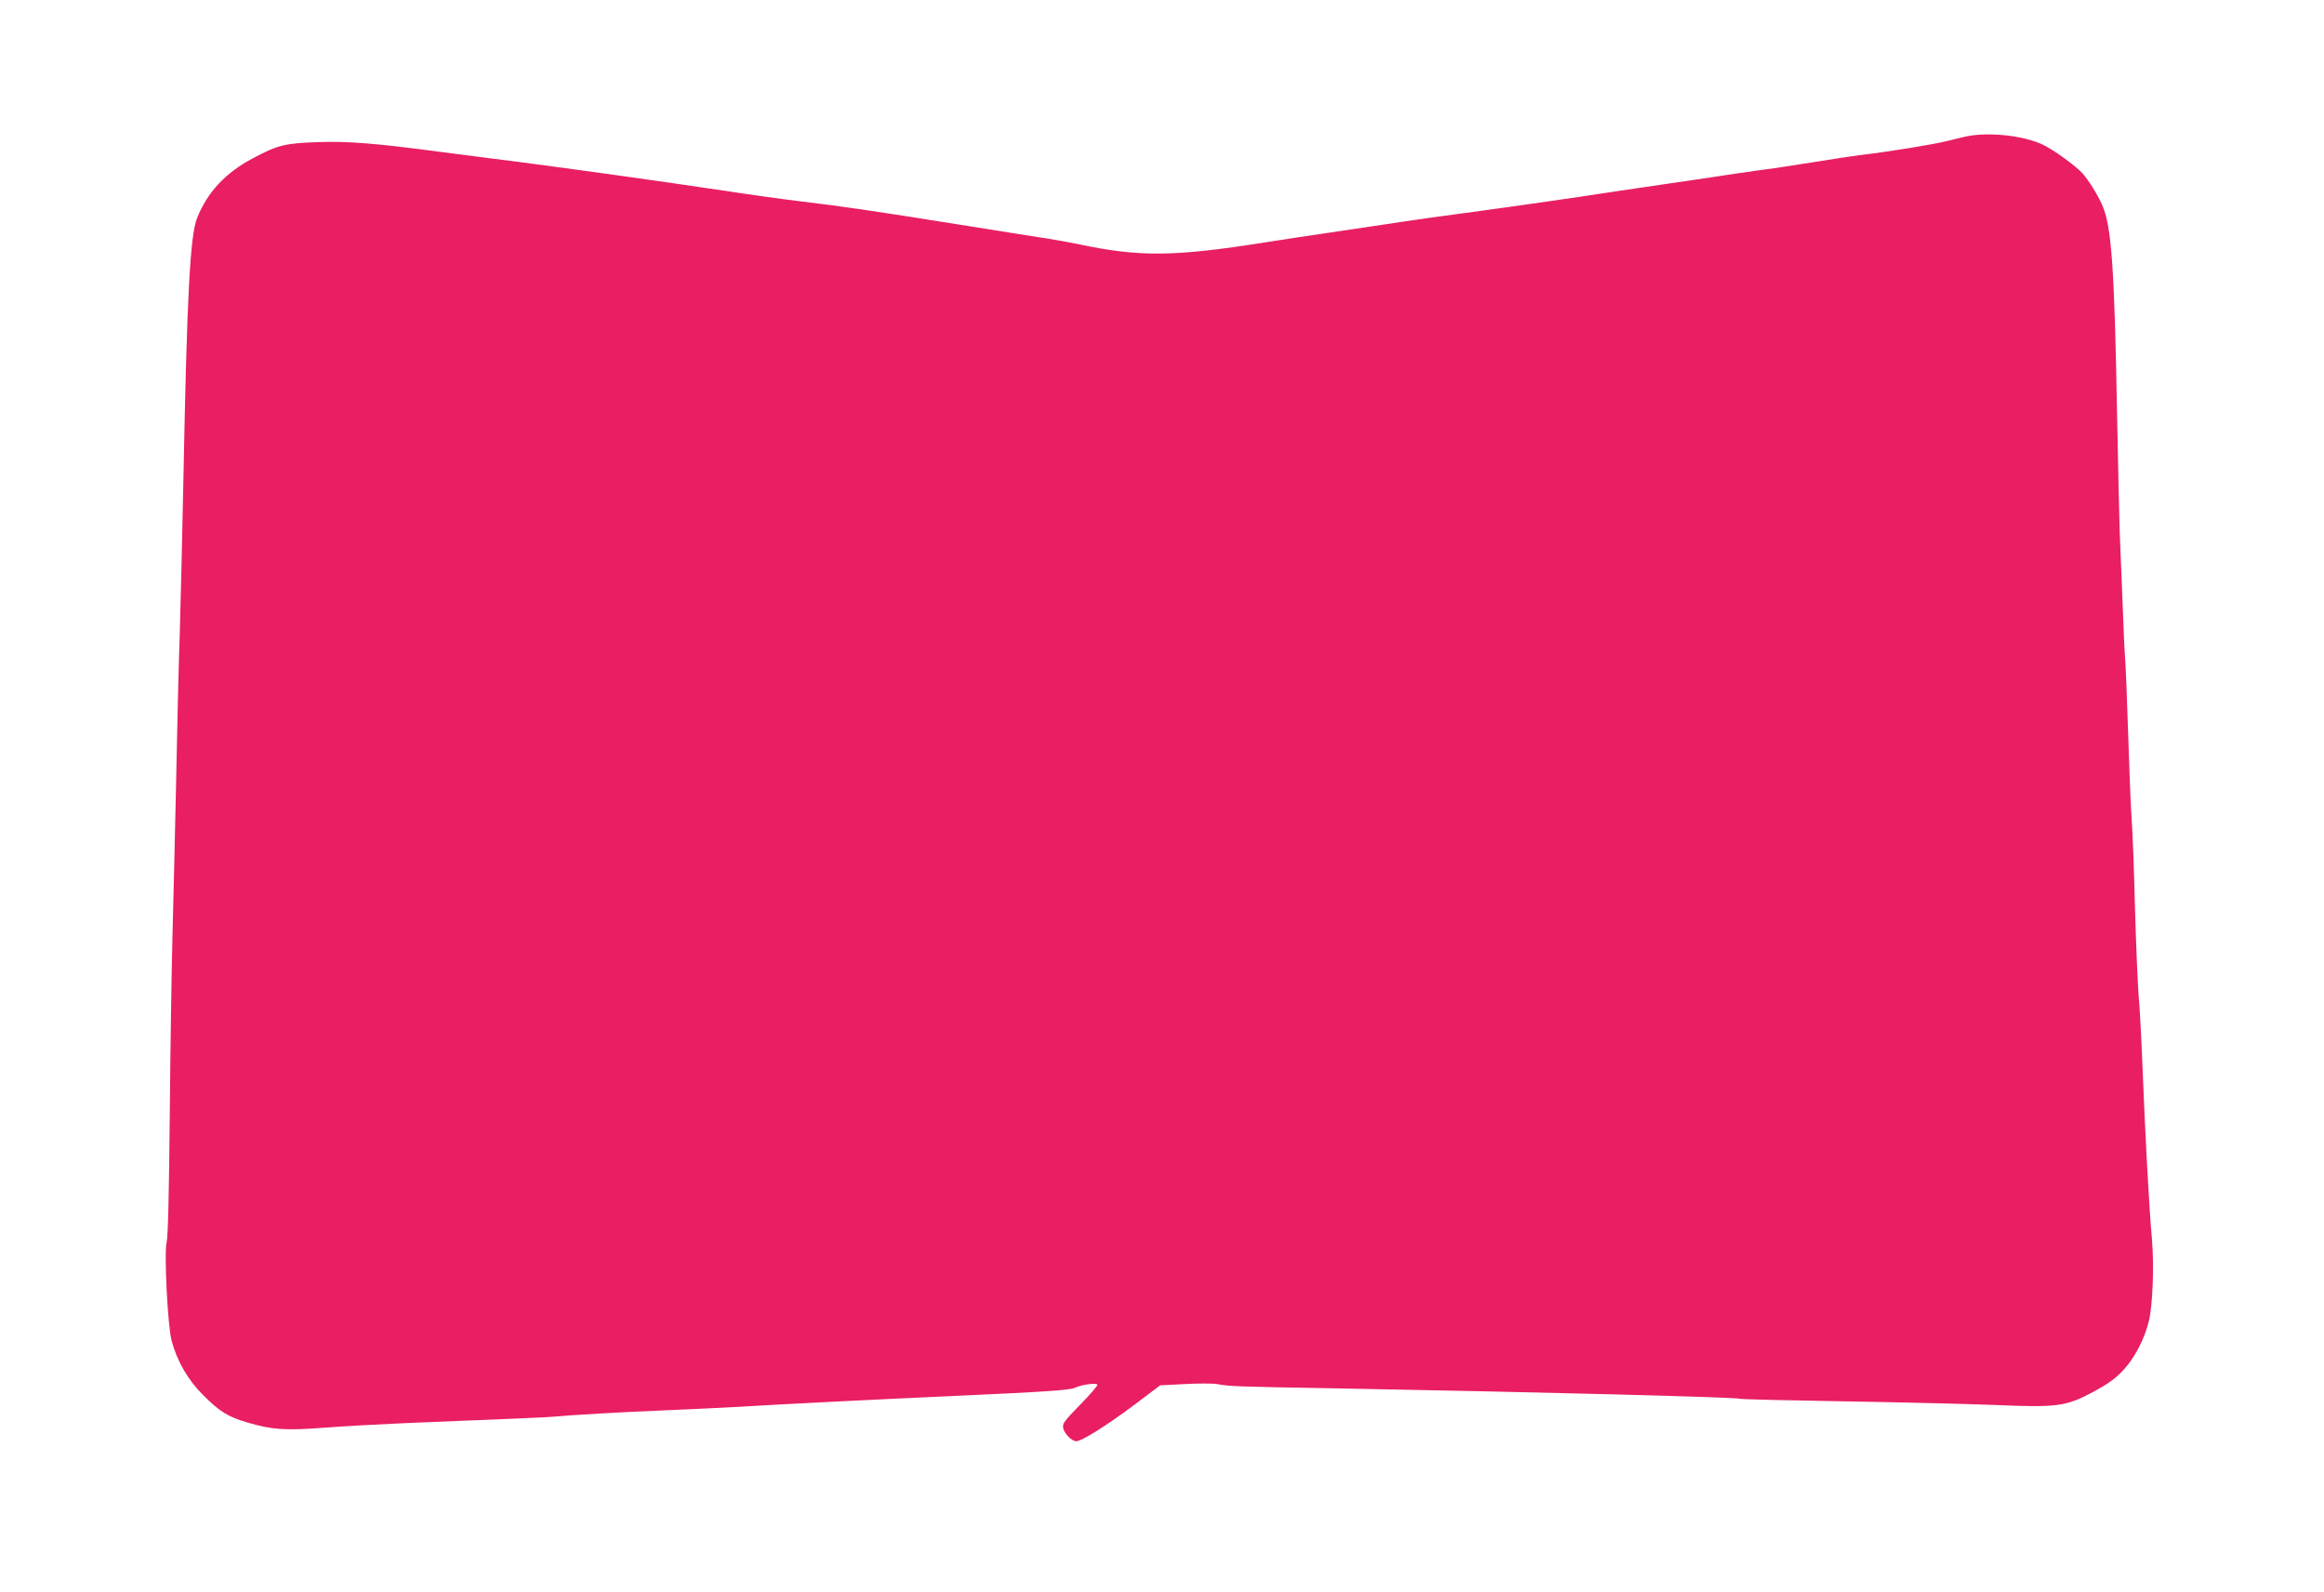
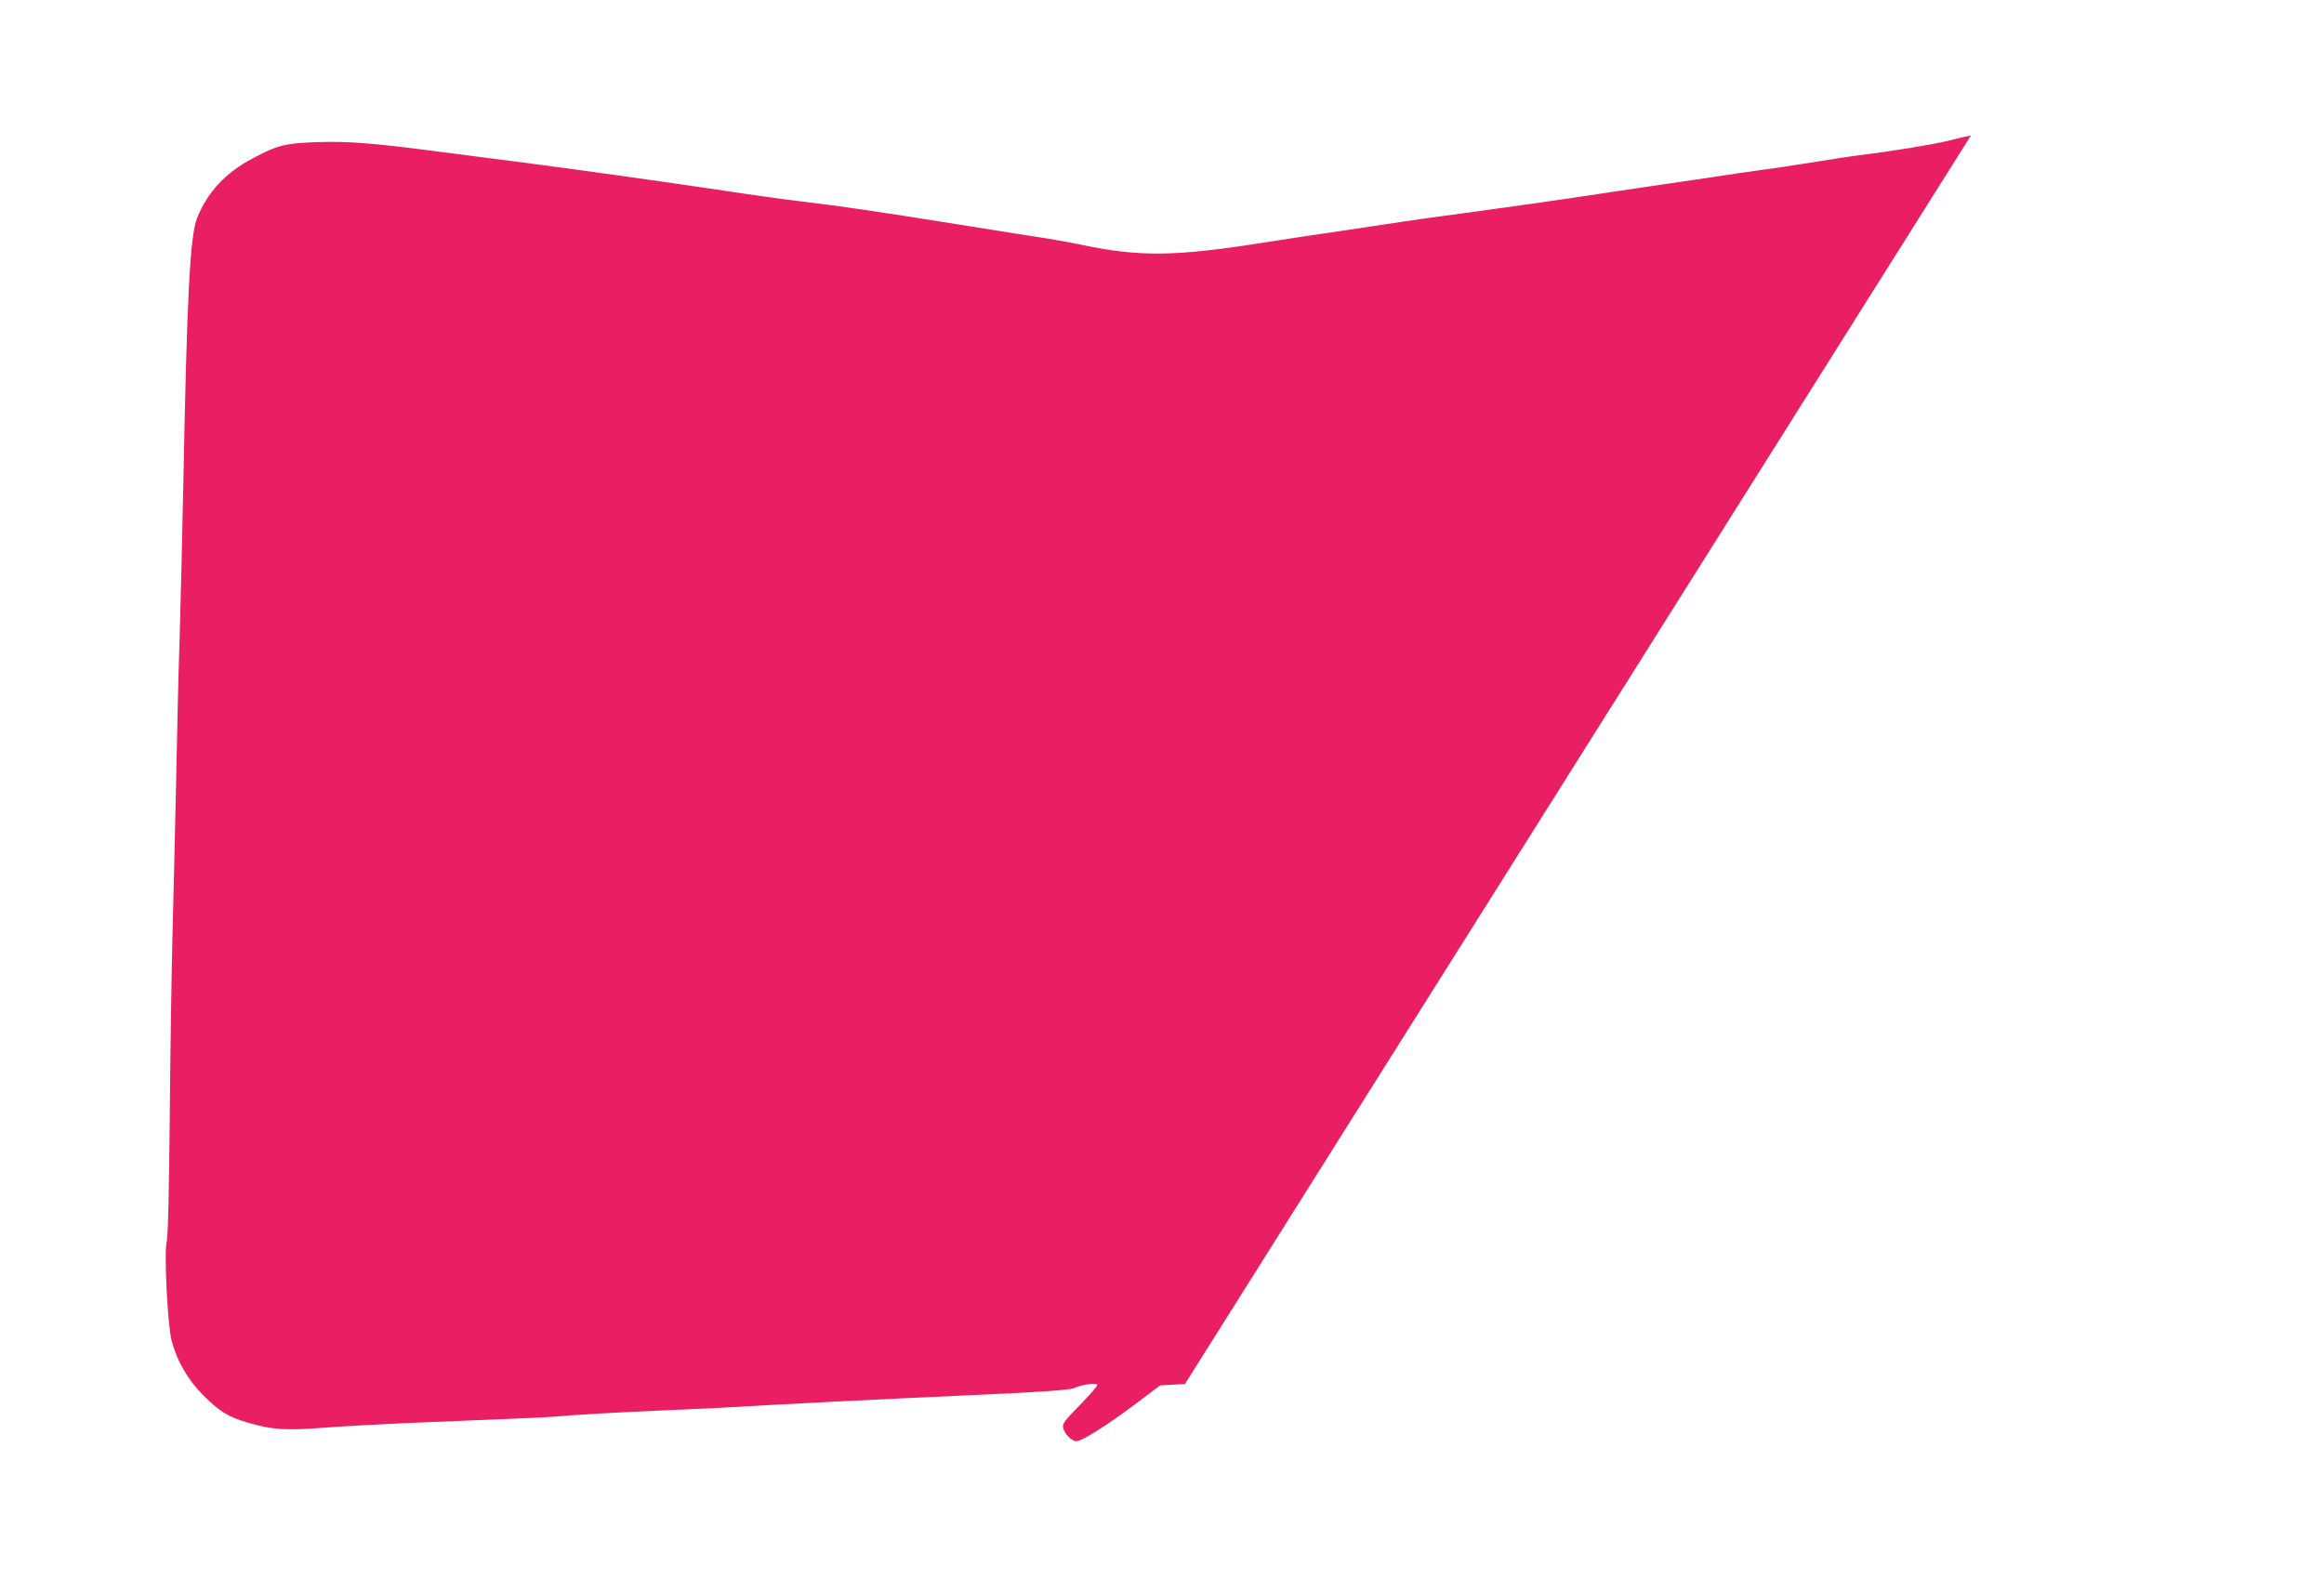
<svg xmlns="http://www.w3.org/2000/svg" version="1.0" width="1280pt" height="877pt" viewBox="0 0 1280 877" preserveAspectRatio="xMidYMid meet">
  <g transform="translate(0,877) scale(0.1,-0.1)" fill="#e91e63" stroke="none">
-     <path d="M10855 8023 c-16 -2 -74 -15 -127 -29 -85 -21 -318 -59 -488 -79 -30 -4 -134 -19 -230 -35 -96 -15 -197 -31 -225 -35 -27 -3 -124 -17 -215 -30 -91 -14 -273 -41 -405 -60 -132 -19 -343 -51 -470 -70 -126 -19 -367 -53 -535 -76 -168 -22 -404 -55 -525 -74 -121 -18 -272 -41 -335 -50 -63 -9 -212 -31 -330 -50 -506 -80 -695 -82 -1036 -9 -39 8 -111 21 -160 29 -49 7 -273 43 -499 79 -476 76 -627 98 -860 126 -93 11 -287 38 -430 60 -322 48 -834 120 -1145 160 -129 16 -318 41 -420 54 -355 47 -506 59 -670 53 -180 -6 -221 -16 -359 -90 -149 -79 -248 -185 -305 -327 -39 -97 -56 -416 -76 -1450 -6 -294 -15 -674 -20 -845 -6 -170 -15 -537 -20 -815 -6 -278 -15 -658 -20 -845 -5 -187 -12 -635 -15 -995 -4 -432 -10 -668 -17 -692 -15 -52 5 -461 27 -543 30 -114 90 -217 173 -300 92 -92 137 -120 245 -152 137 -40 209 -45 427 -28 107 8 308 19 445 25 643 26 782 32 810 35 94 9 384 26 610 35 143 6 332 15 420 20 166 11 806 43 1190 60 490 22 629 32 654 44 34 17 118 29 125 18 3 -5 -40 -55 -95 -111 -88 -90 -99 -105 -93 -129 7 -32 48 -72 72 -72 30 0 171 89 320 201 l142 107 136 7 c74 4 154 4 177 0 69 -13 100 -14 672 -24 1048 -19 2193 -48 2207 -57 5 -3 259 -9 566 -14 306 -5 681 -14 833 -20 351 -15 398 -9 552 74 79 43 119 72 161 117 63 67 117 172 141 269 22 92 30 309 17 458 -15 159 -38 592 -52 953 -6 151 -15 324 -21 385 -5 60 -14 276 -20 479 -5 204 -13 429 -19 500 -5 72 -13 283 -19 470 -6 187 -13 367 -16 400 -3 33 -10 182 -15 330 -6 149 -13 315 -15 370 -2 55 -9 354 -15 665 -14 796 -31 1026 -81 1139 -25 58 -75 137 -108 175 -39 43 -166 135 -224 161 -99 45 -265 66 -392 48z" />
+     <path d="M10855 8023 c-16 -2 -74 -15 -127 -29 -85 -21 -318 -59 -488 -79 -30 -4 -134 -19 -230 -35 -96 -15 -197 -31 -225 -35 -27 -3 -124 -17 -215 -30 -91 -14 -273 -41 -405 -60 -132 -19 -343 -51 -470 -70 -126 -19 -367 -53 -535 -76 -168 -22 -404 -55 -525 -74 -121 -18 -272 -41 -335 -50 -63 -9 -212 -31 -330 -50 -506 -80 -695 -82 -1036 -9 -39 8 -111 21 -160 29 -49 7 -273 43 -499 79 -476 76 -627 98 -860 126 -93 11 -287 38 -430 60 -322 48 -834 120 -1145 160 -129 16 -318 41 -420 54 -355 47 -506 59 -670 53 -180 -6 -221 -16 -359 -90 -149 -79 -248 -185 -305 -327 -39 -97 -56 -416 -76 -1450 -6 -294 -15 -674 -20 -845 -6 -170 -15 -537 -20 -815 -6 -278 -15 -658 -20 -845 -5 -187 -12 -635 -15 -995 -4 -432 -10 -668 -17 -692 -15 -52 5 -461 27 -543 30 -114 90 -217 173 -300 92 -92 137 -120 245 -152 137 -40 209 -45 427 -28 107 8 308 19 445 25 643 26 782 32 810 35 94 9 384 26 610 35 143 6 332 15 420 20 166 11 806 43 1190 60 490 22 629 32 654 44 34 17 118 29 125 18 3 -5 -40 -55 -95 -111 -88 -90 -99 -105 -93 -129 7 -32 48 -72 72 -72 30 0 171 89 320 201 l142 107 136 7 z" />
  </g>
</svg>